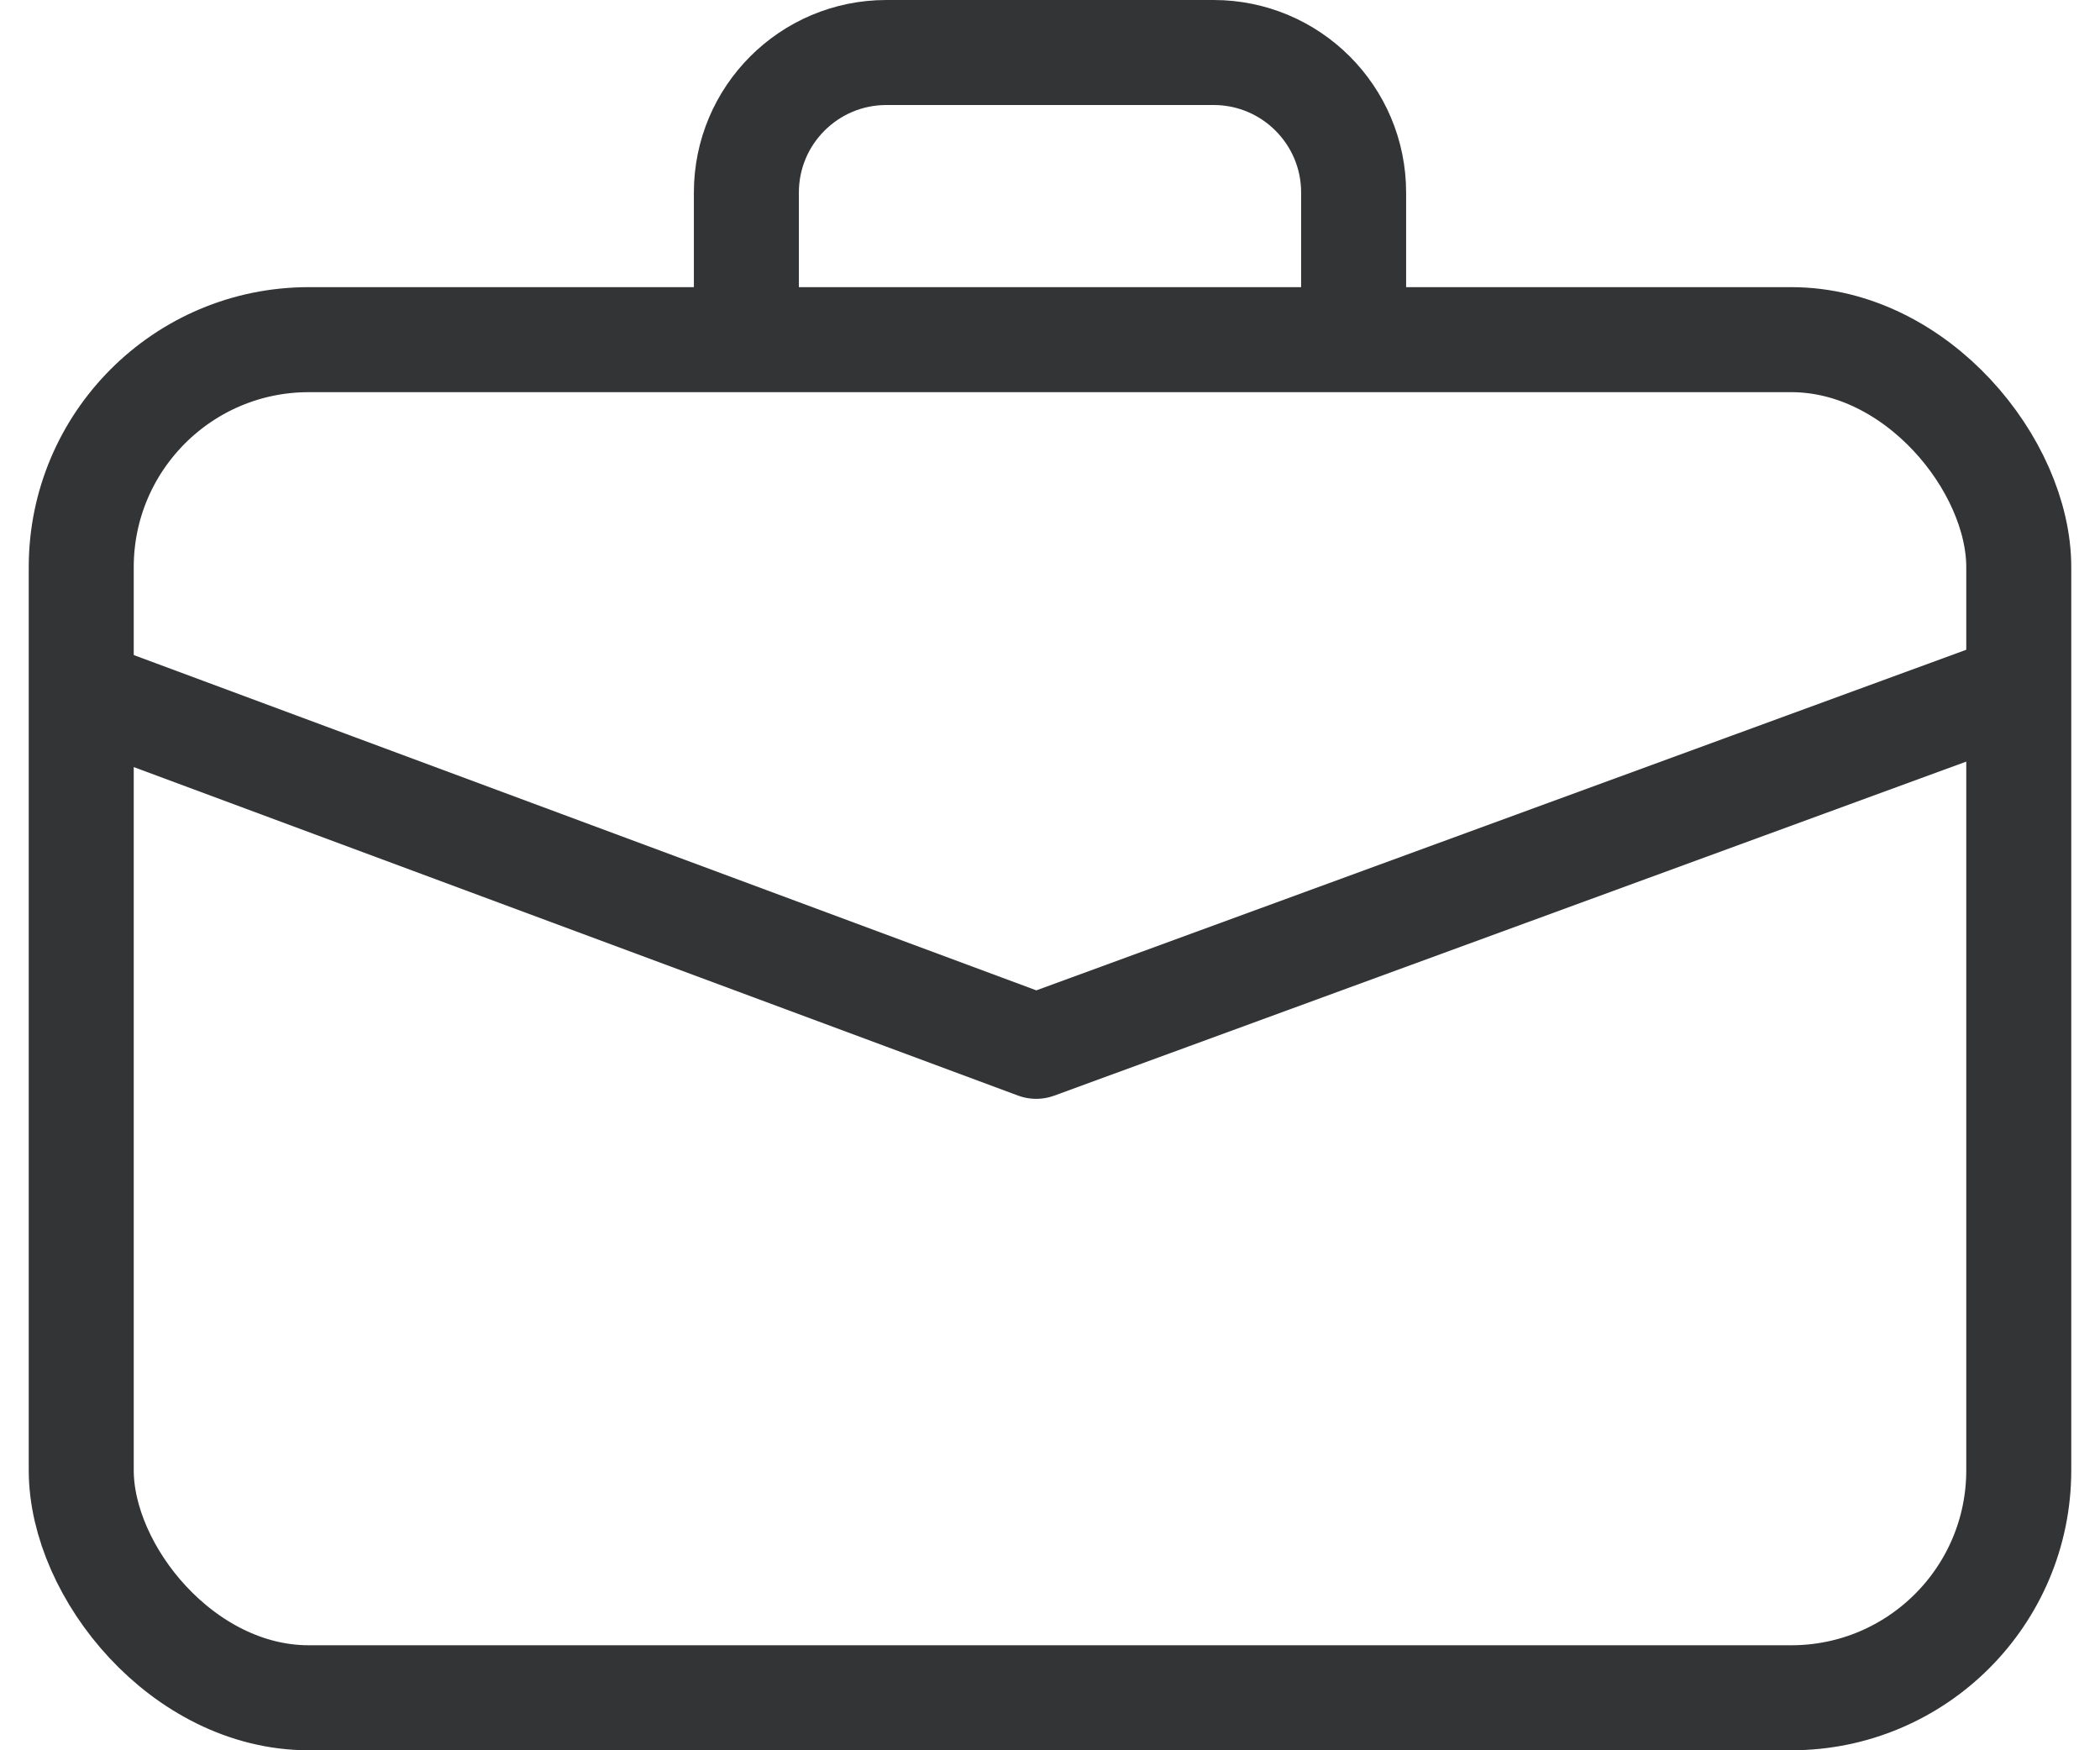
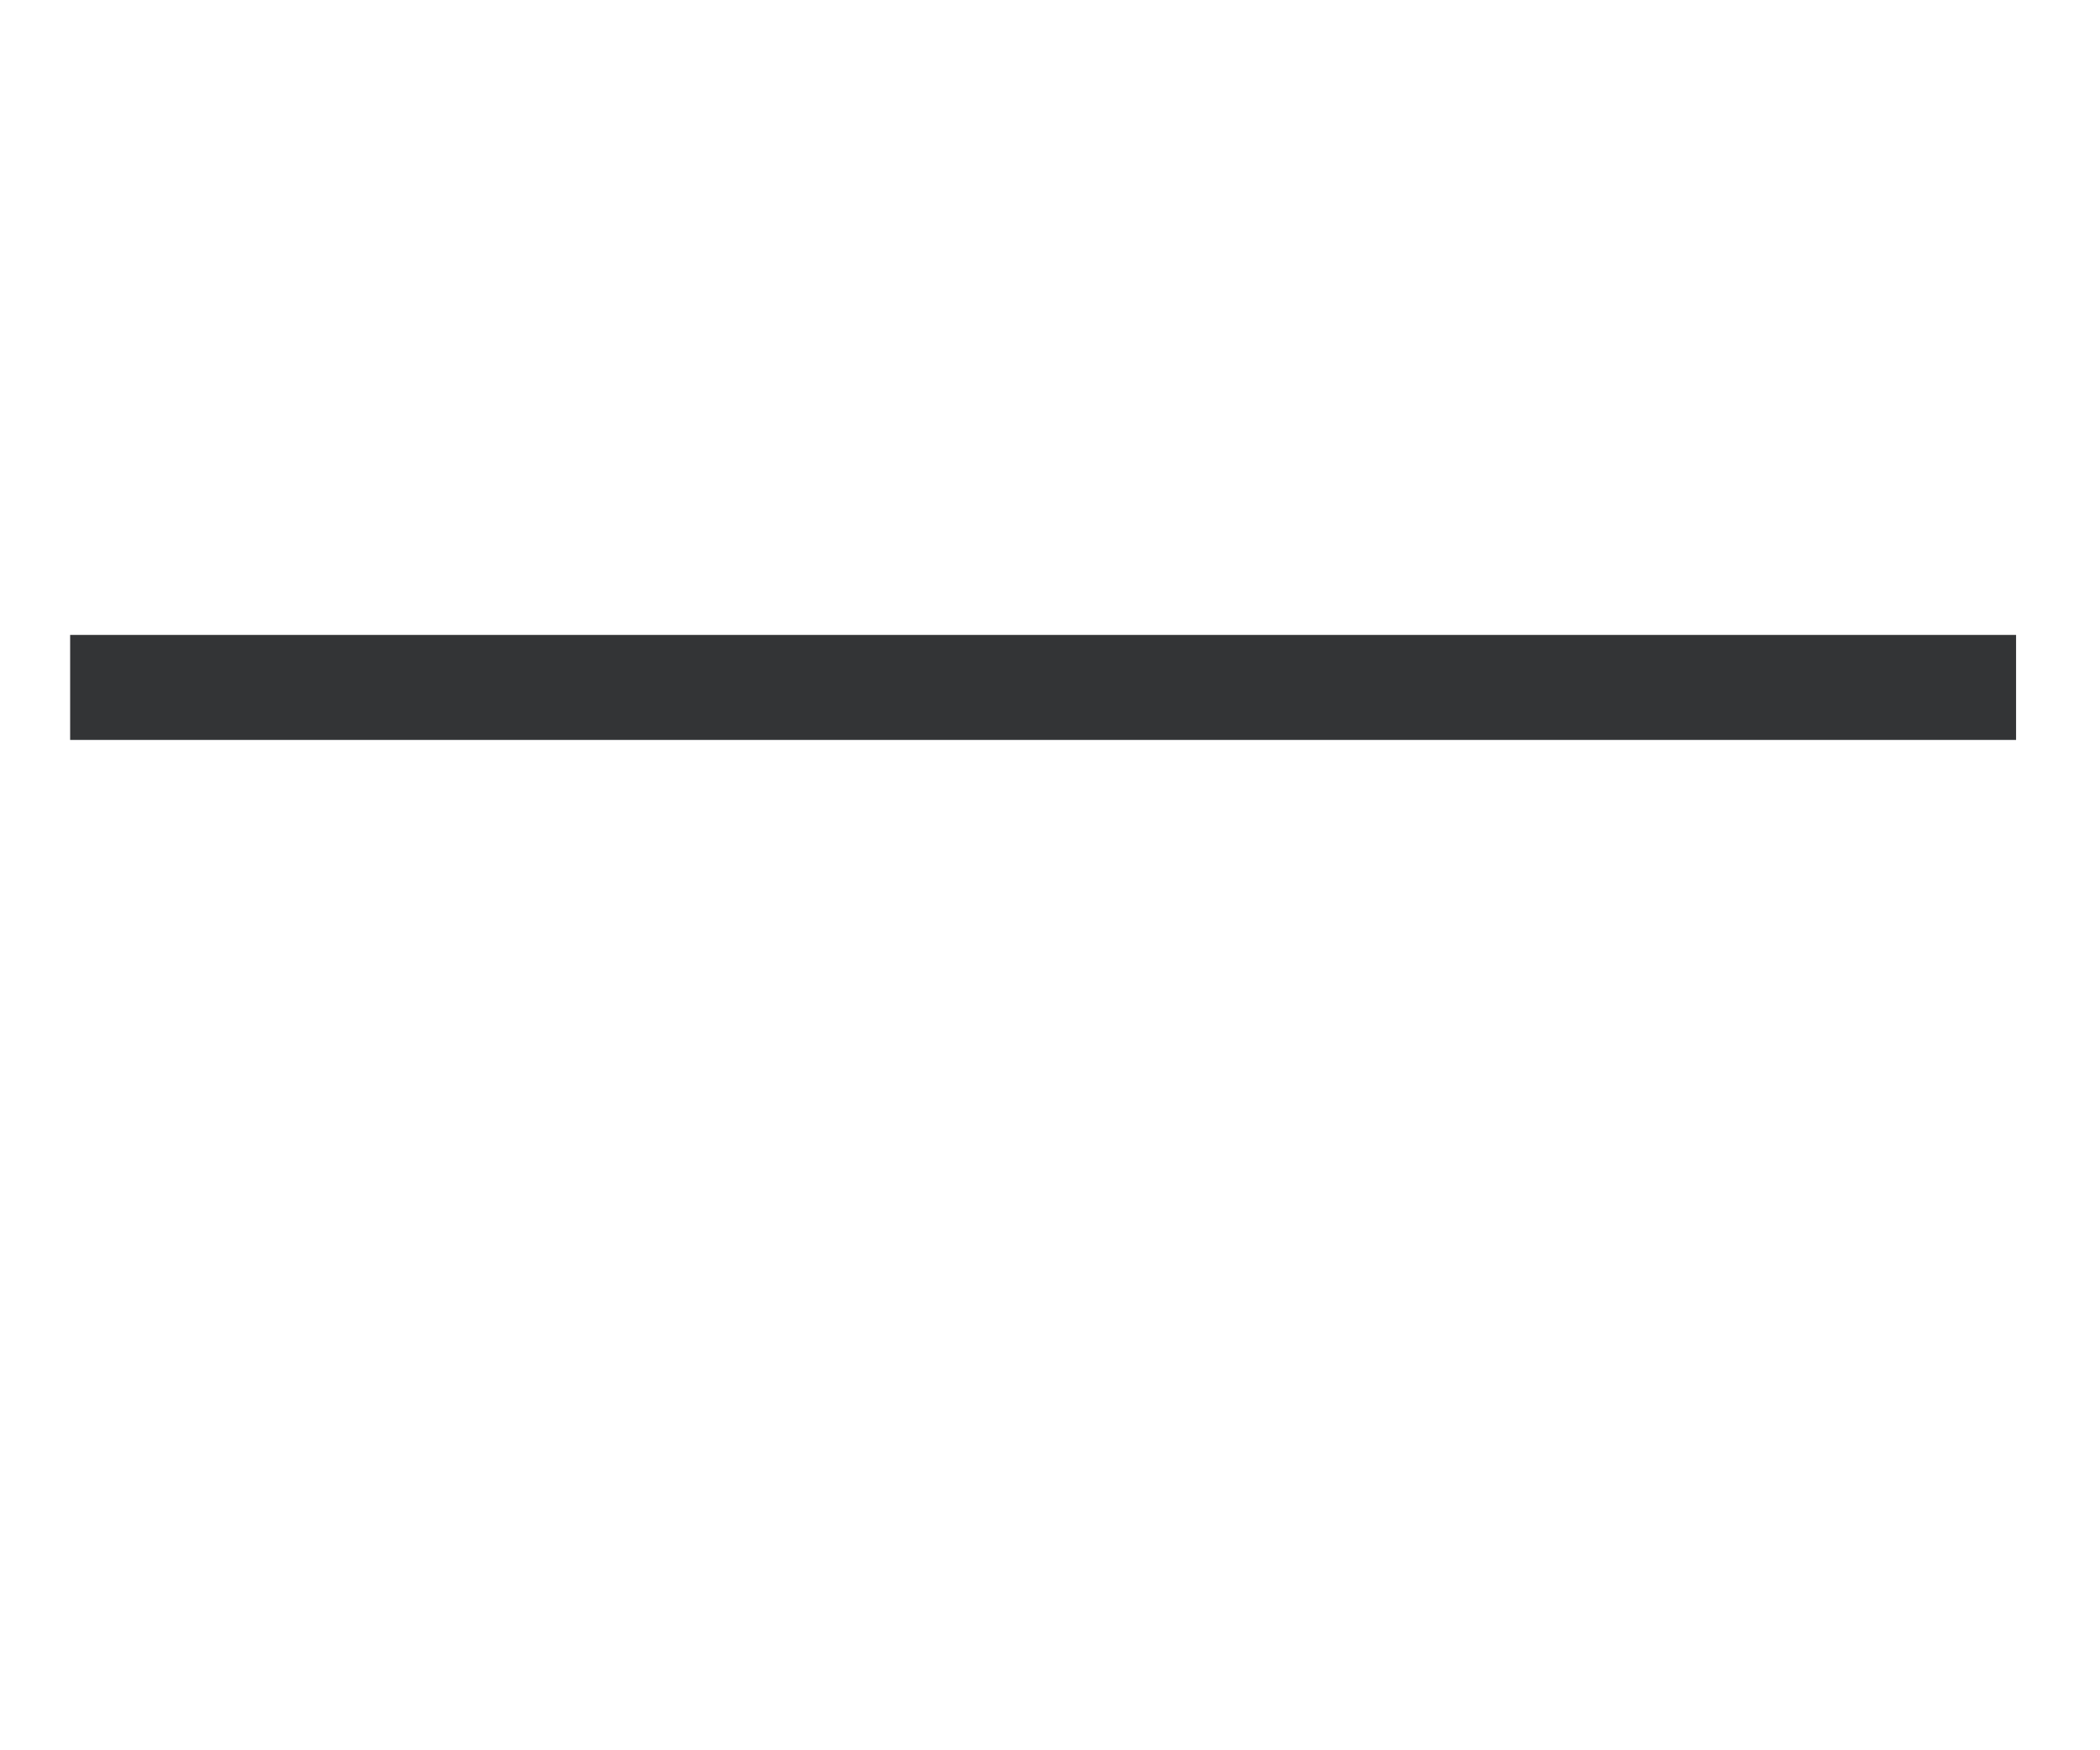
<svg xmlns="http://www.w3.org/2000/svg" width="60" height="50" viewBox="0 0 60 50" fill="none">
-   <rect x="2.321" y="9.703" width="55.358" height="38.797" rx="6.5" stroke="#333436" stroke-width="3" />
-   <path d="M2.004 19.638L29.606 29.89L57.602 19.638" stroke="#333436" stroke-width="3" stroke-linejoin="round" />
-   <path d="M21.325 9.78V5.5C21.325 3.291 23.116 1.5 25.325 1.5H34.675C36.884 1.5 38.675 3.291 38.675 5.5V9.78" stroke="#333436" stroke-width="3" stroke-linejoin="round" />
+   <path d="M2.004 19.638L57.602 19.638" stroke="#333436" stroke-width="3" stroke-linejoin="round" />
</svg>